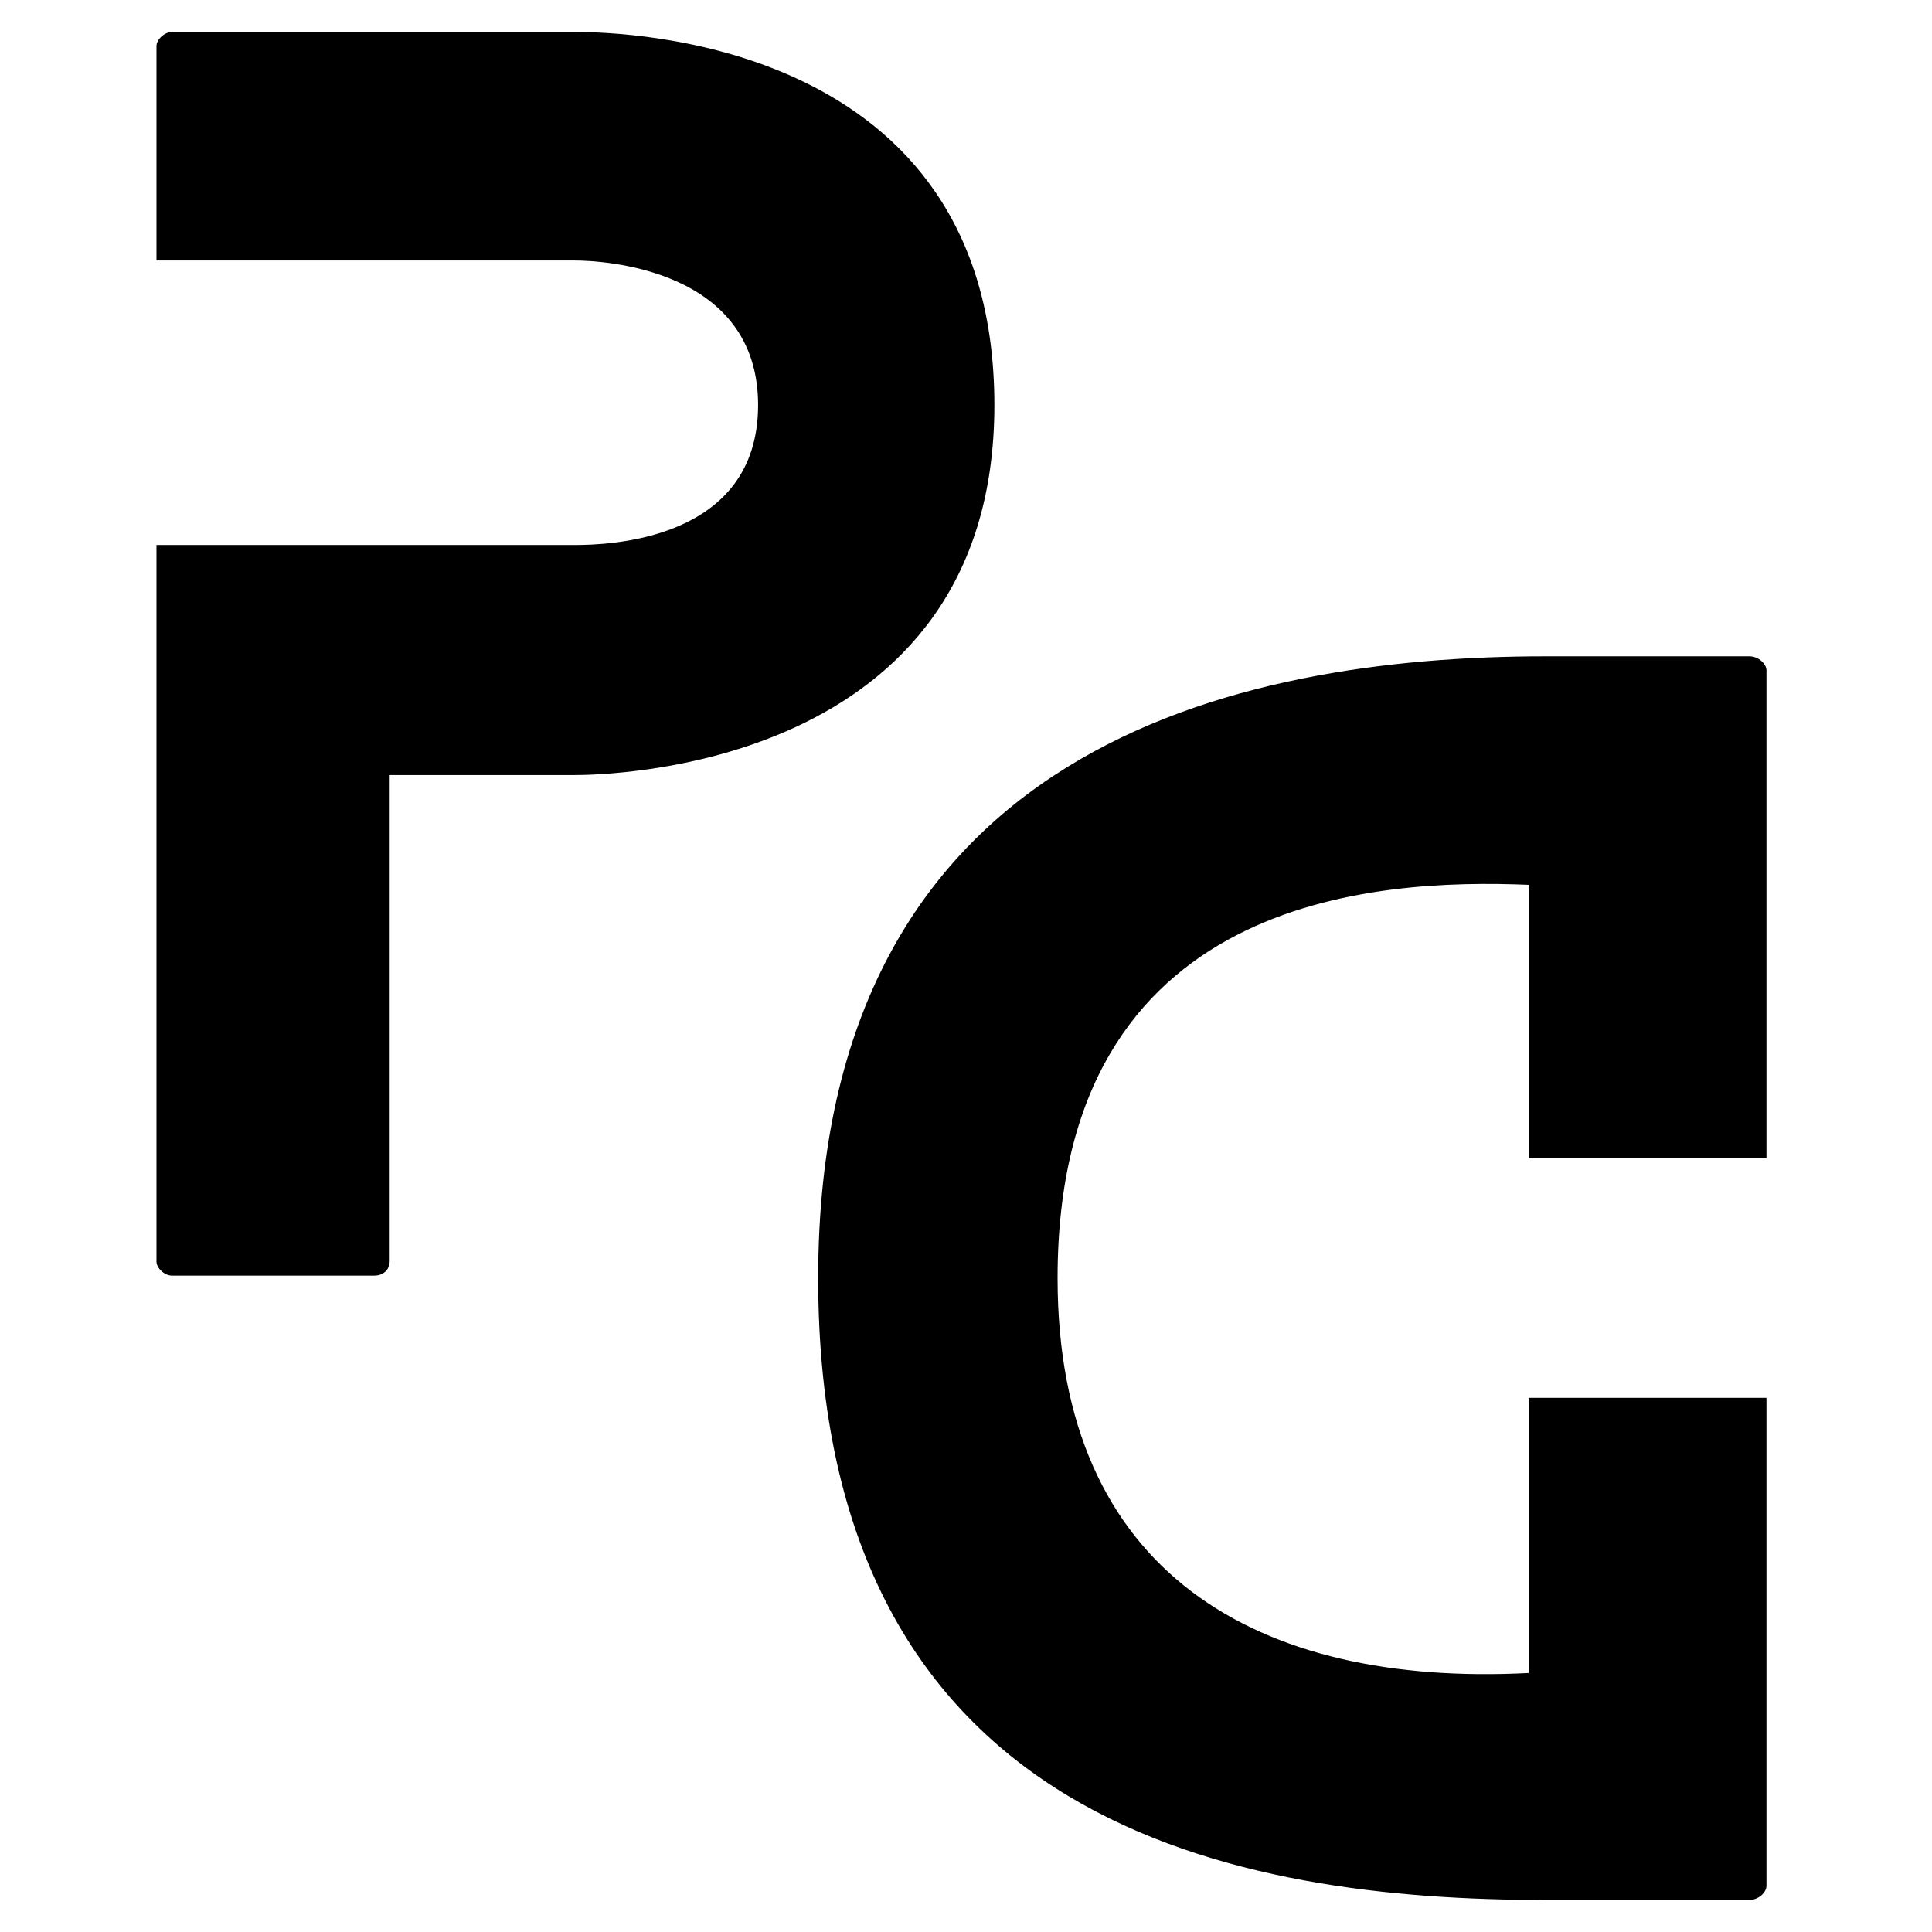
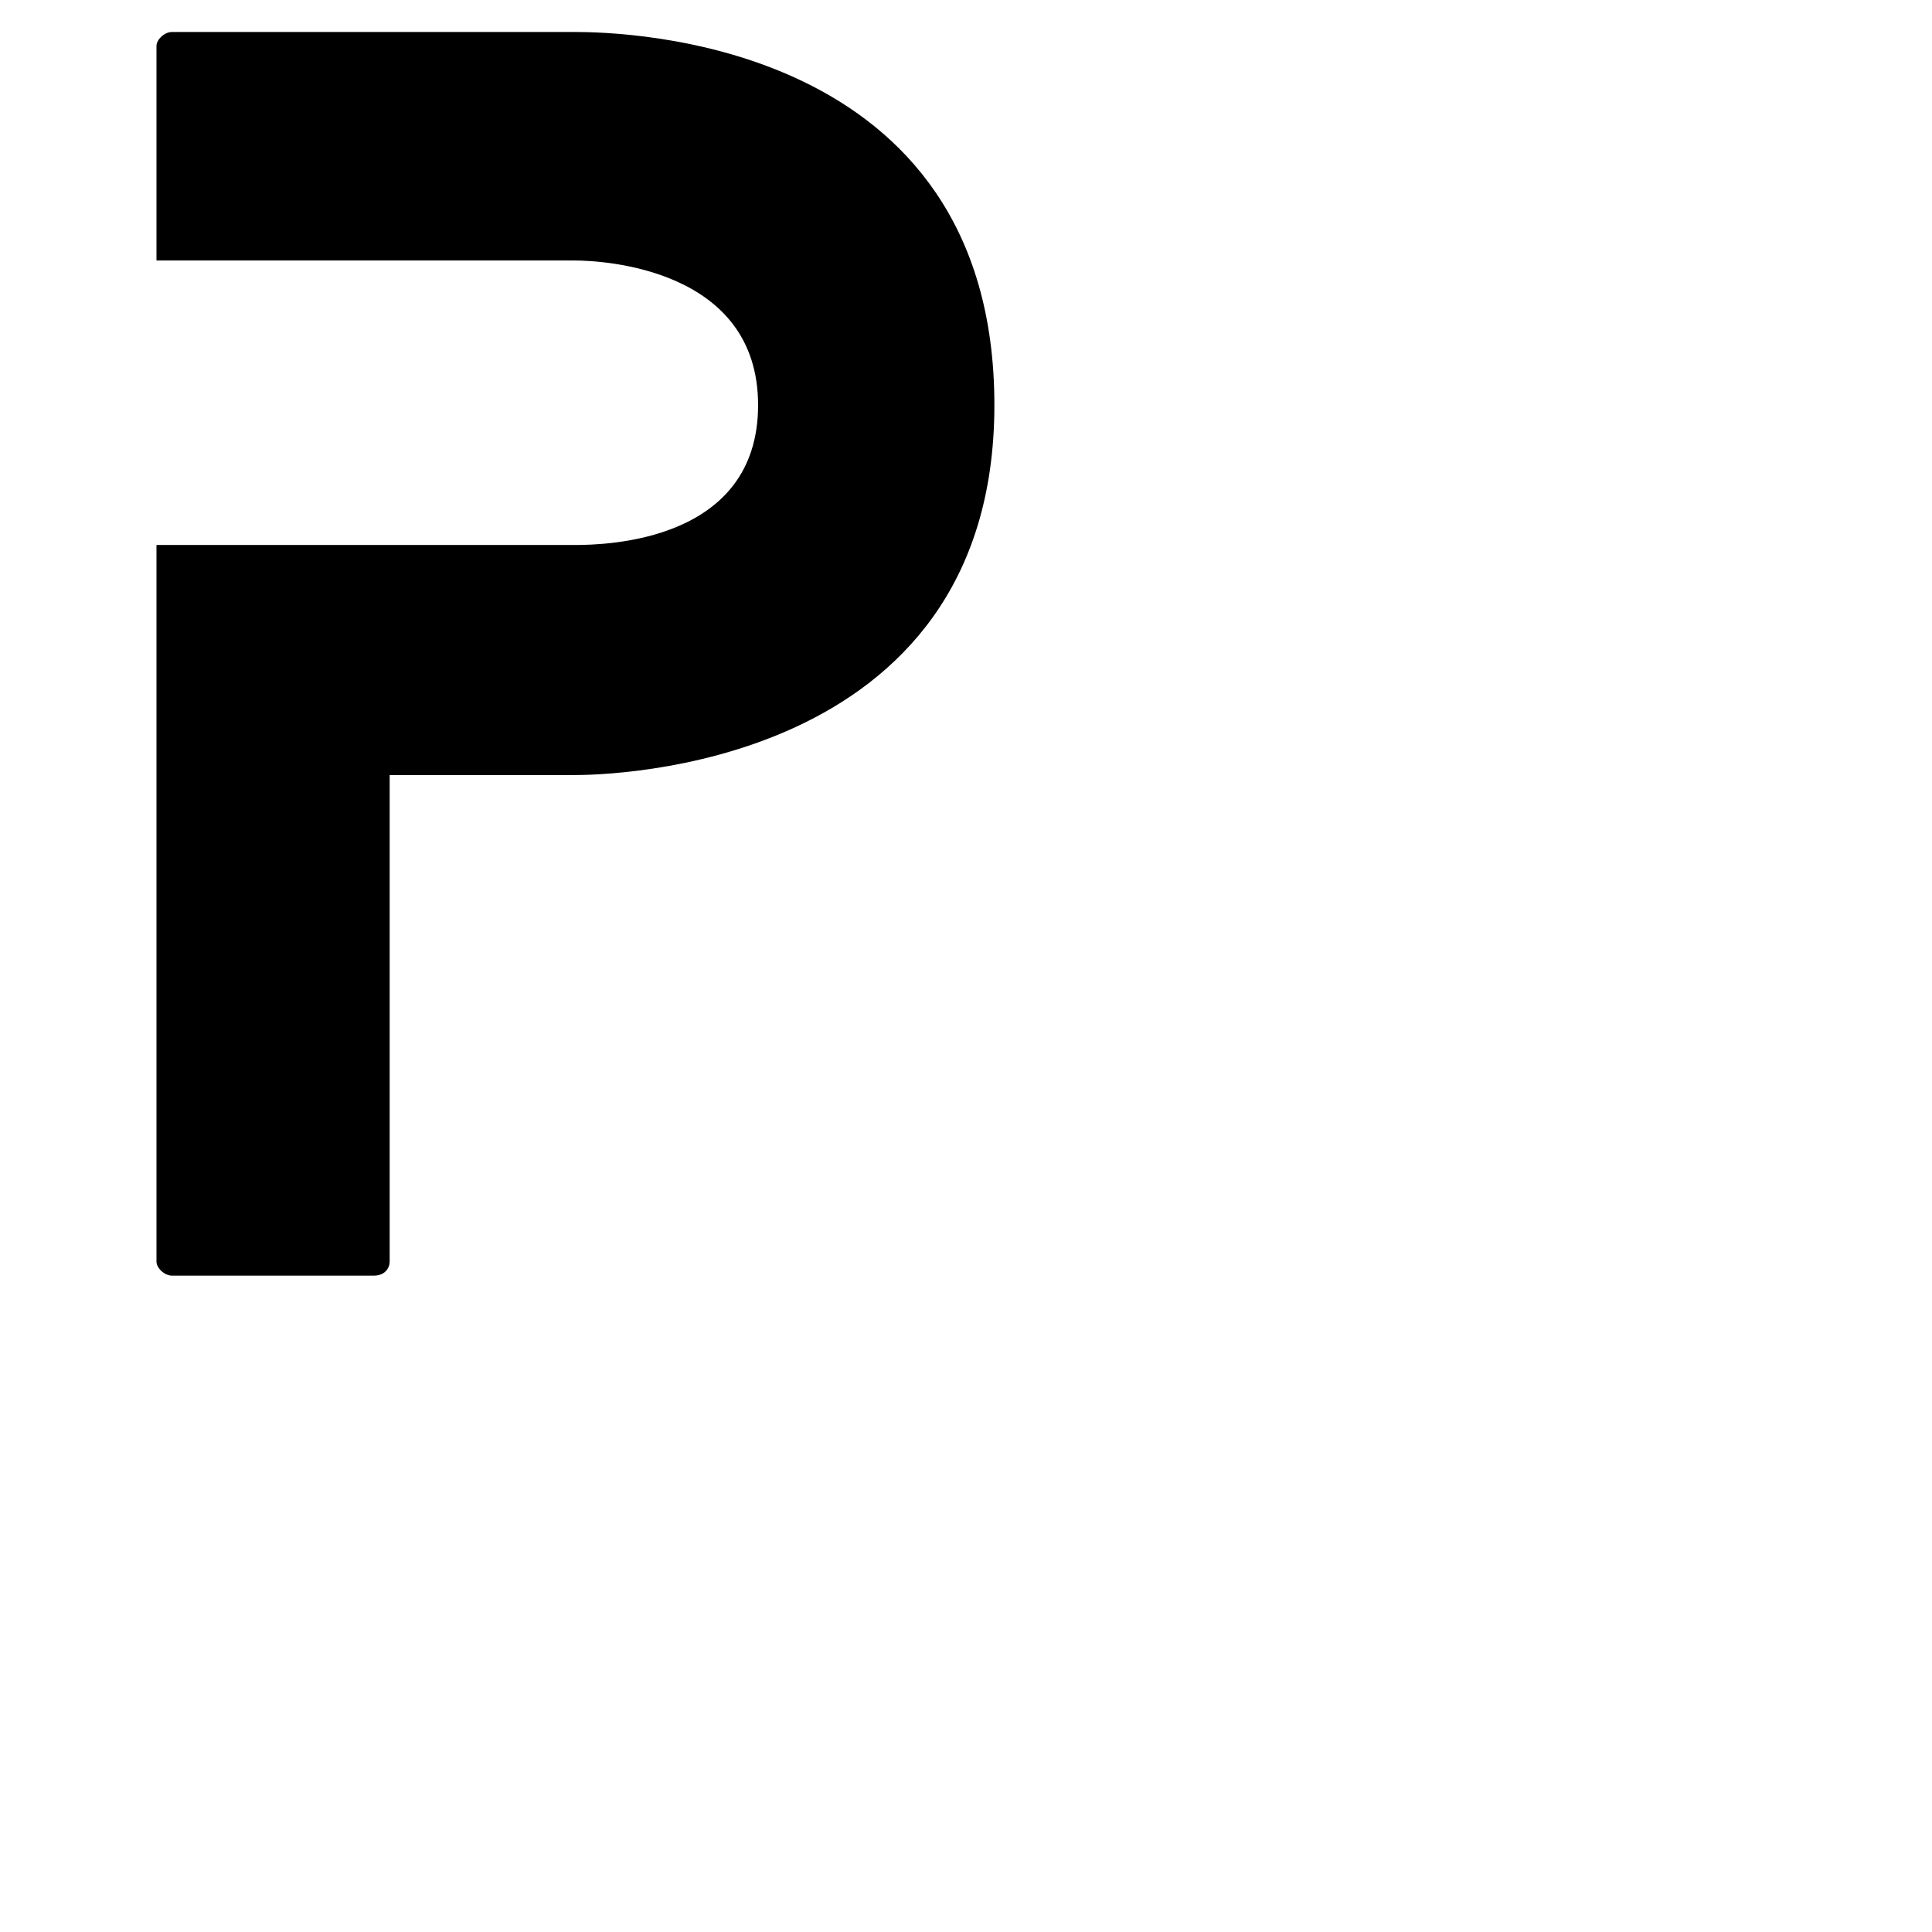
<svg xmlns="http://www.w3.org/2000/svg" width="500" viewBox="0 0 375 375" height="500" preserveAspectRatio="xMidYMid meet">
  <defs>
    <g />
  </defs>
  <g fill="#000000" fill-opacity="1">
    <g transform="translate(30.372, 247.598)">
      <g>
        <path d="M 81.168 -241.391 L 3.016 -241.391 C 1.508 -241.391 0 -239.883 0 -238.676 L 0 -197.035 L 81.168 -197.035 C 86.598 -197.035 116.773 -195.527 116.773 -168.973 C 116.773 -142.422 87.203 -141.816 81.168 -141.816 L 0 -141.816 L 0 -2.715 C 0 -1.508 1.508 0 3.016 0 L 42.242 0 C 44.355 0 45.262 -1.508 45.262 -2.715 L 45.262 -97.16 L 81.168 -97.16 C 86.902 -97.16 162.637 -98.066 162.637 -168.973 C 162.637 -239.883 90.824 -241.391 81.168 -241.391 Z M 81.168 -241.391 " />
      </g>
    </g>
  </g>
  <g fill="#000000" fill-opacity="1">
    <g transform="translate(342.869, 127.391)">
      <g>
-         <path d="M -42.848 241.391 L -3.32 241.391 C -1.508 241.391 0 239.883 0 238.676 L 0 143.93 L -46.168 143.93 L -46.168 197.336 C -98.668 200.055 -137.594 178.027 -137.594 120.695 C -137.594 46.168 -75.434 43.148 -46.168 44.355 L -46.168 97.461 L 0 97.461 L 0 2.715 C 0 1.508 -1.508 0 -3.32 0 L -42.848 0 C -102.895 0 -184.062 17.5 -184.062 120.695 C -184.062 227.812 -101.688 241.391 -42.848 241.391 Z M -42.848 241.391 " />
-       </g>
+         </g>
    </g>
  </g>
</svg>